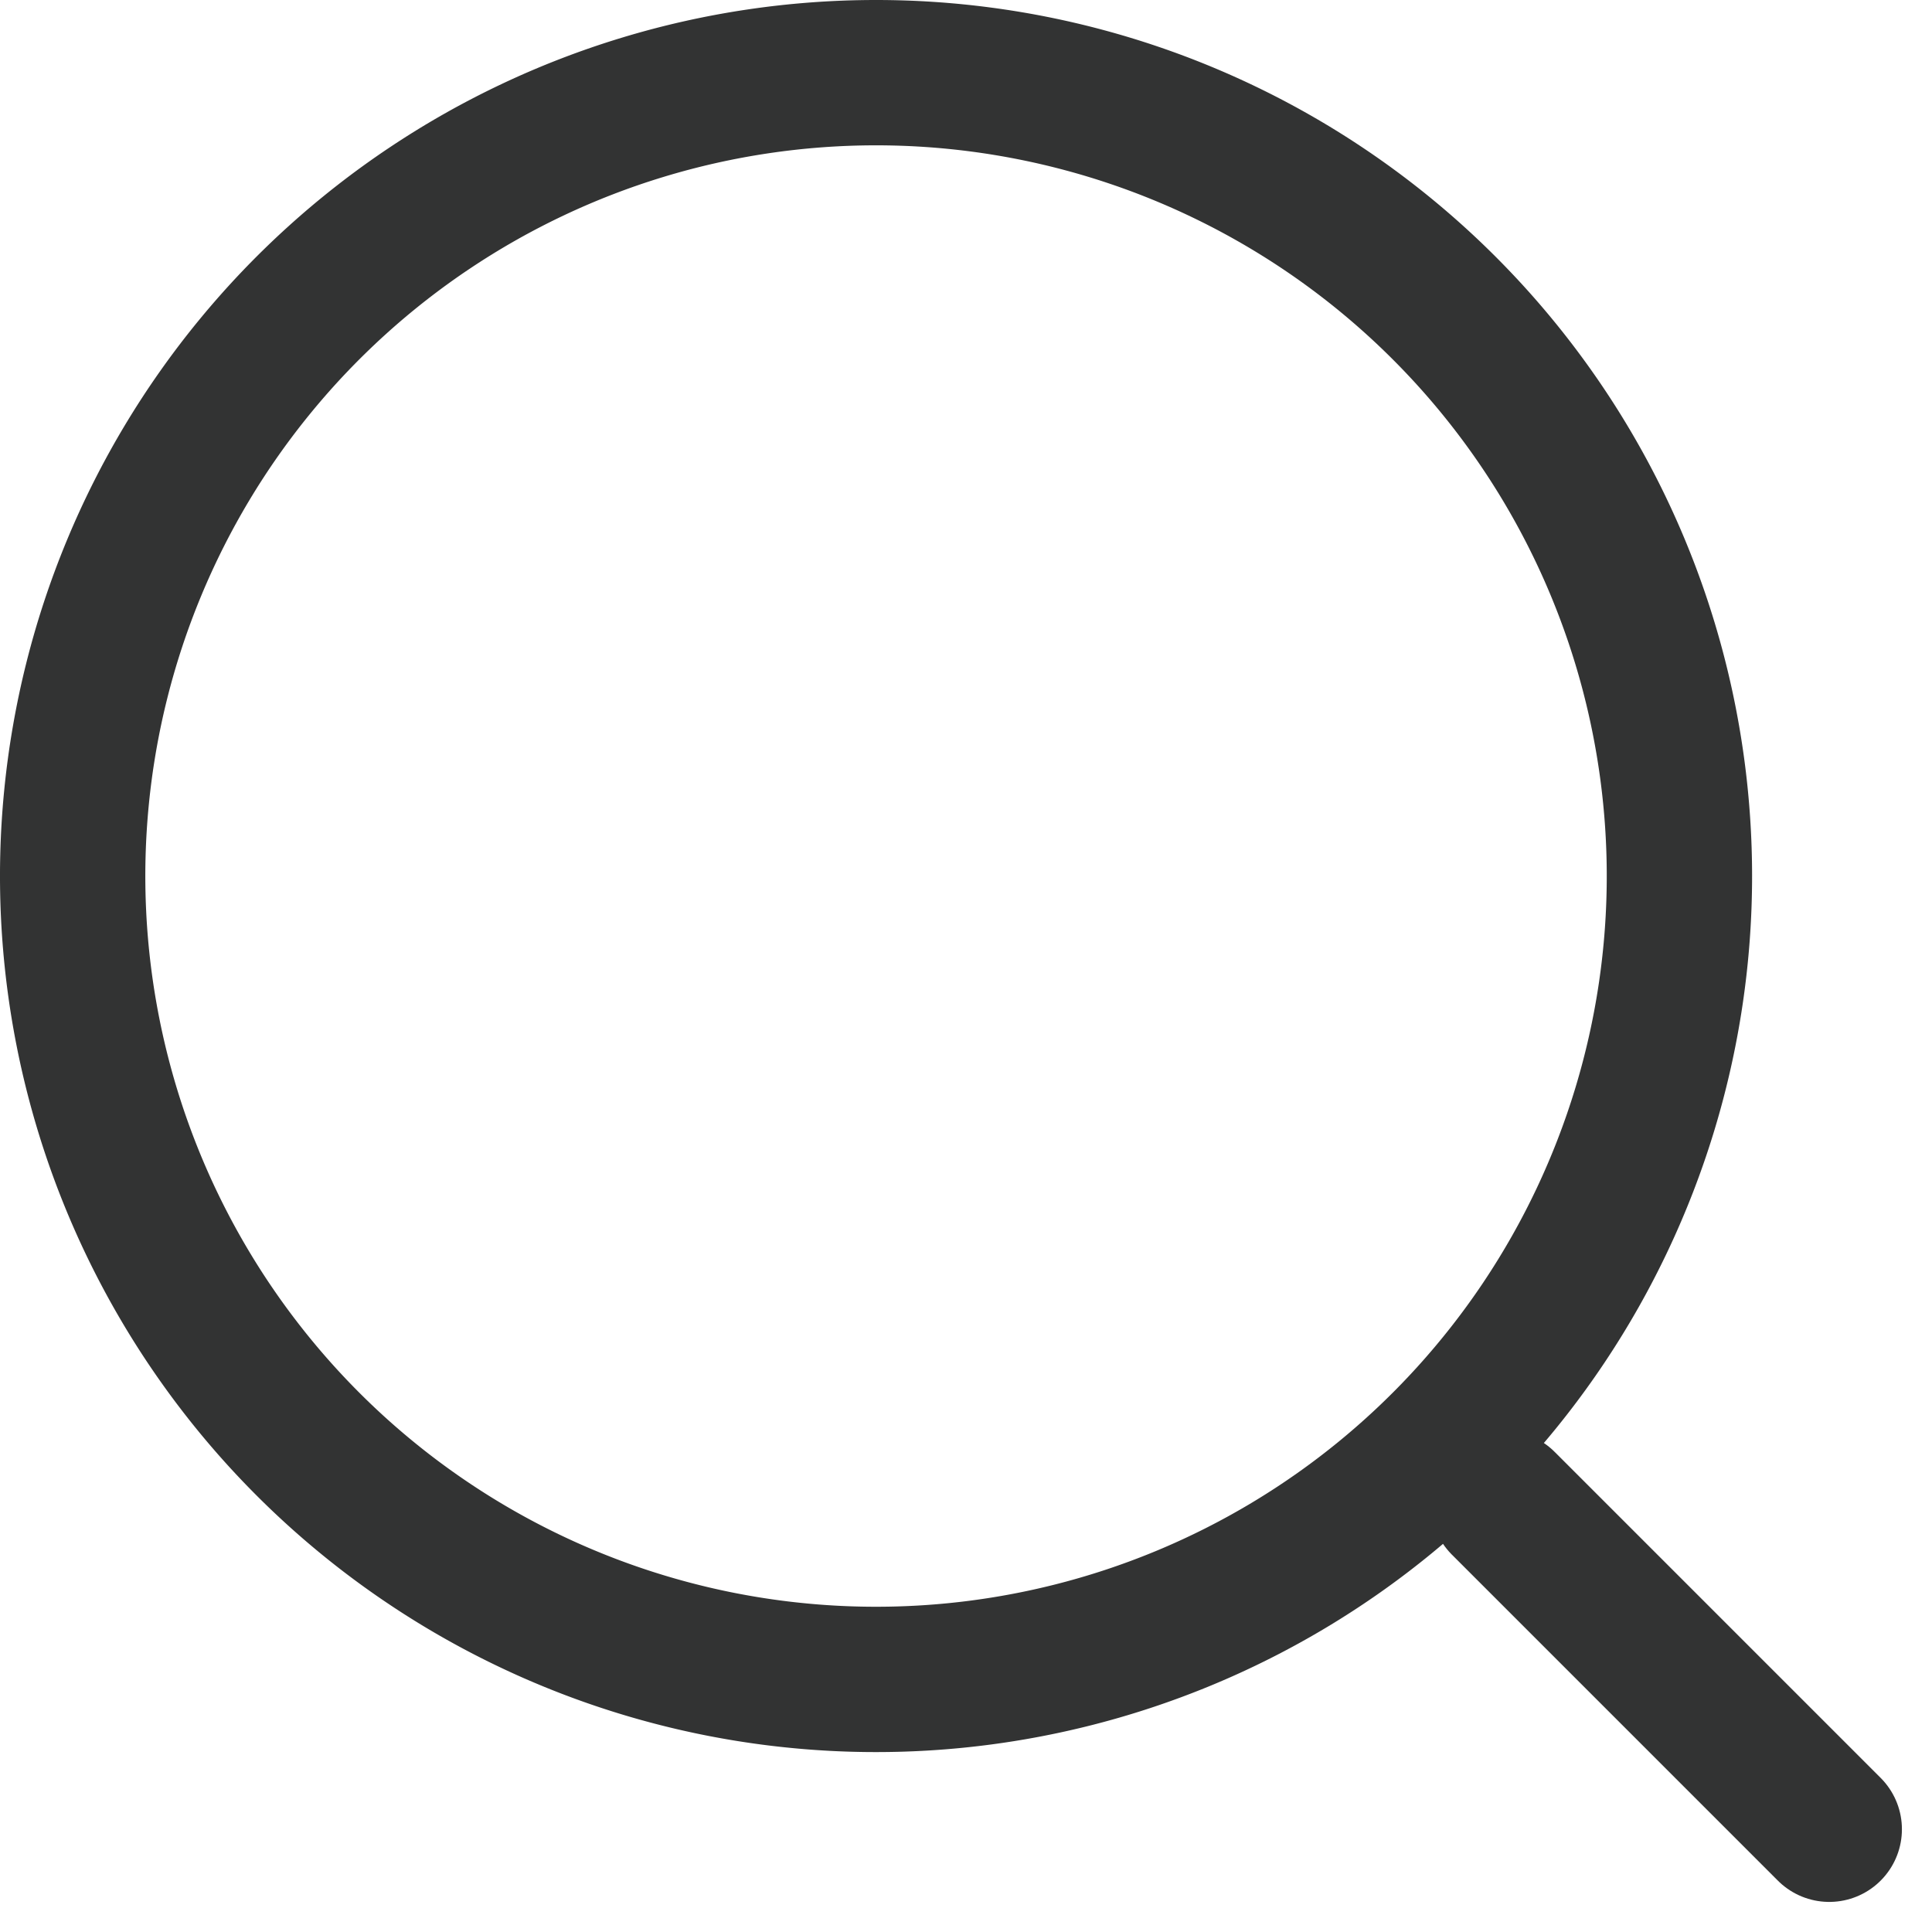
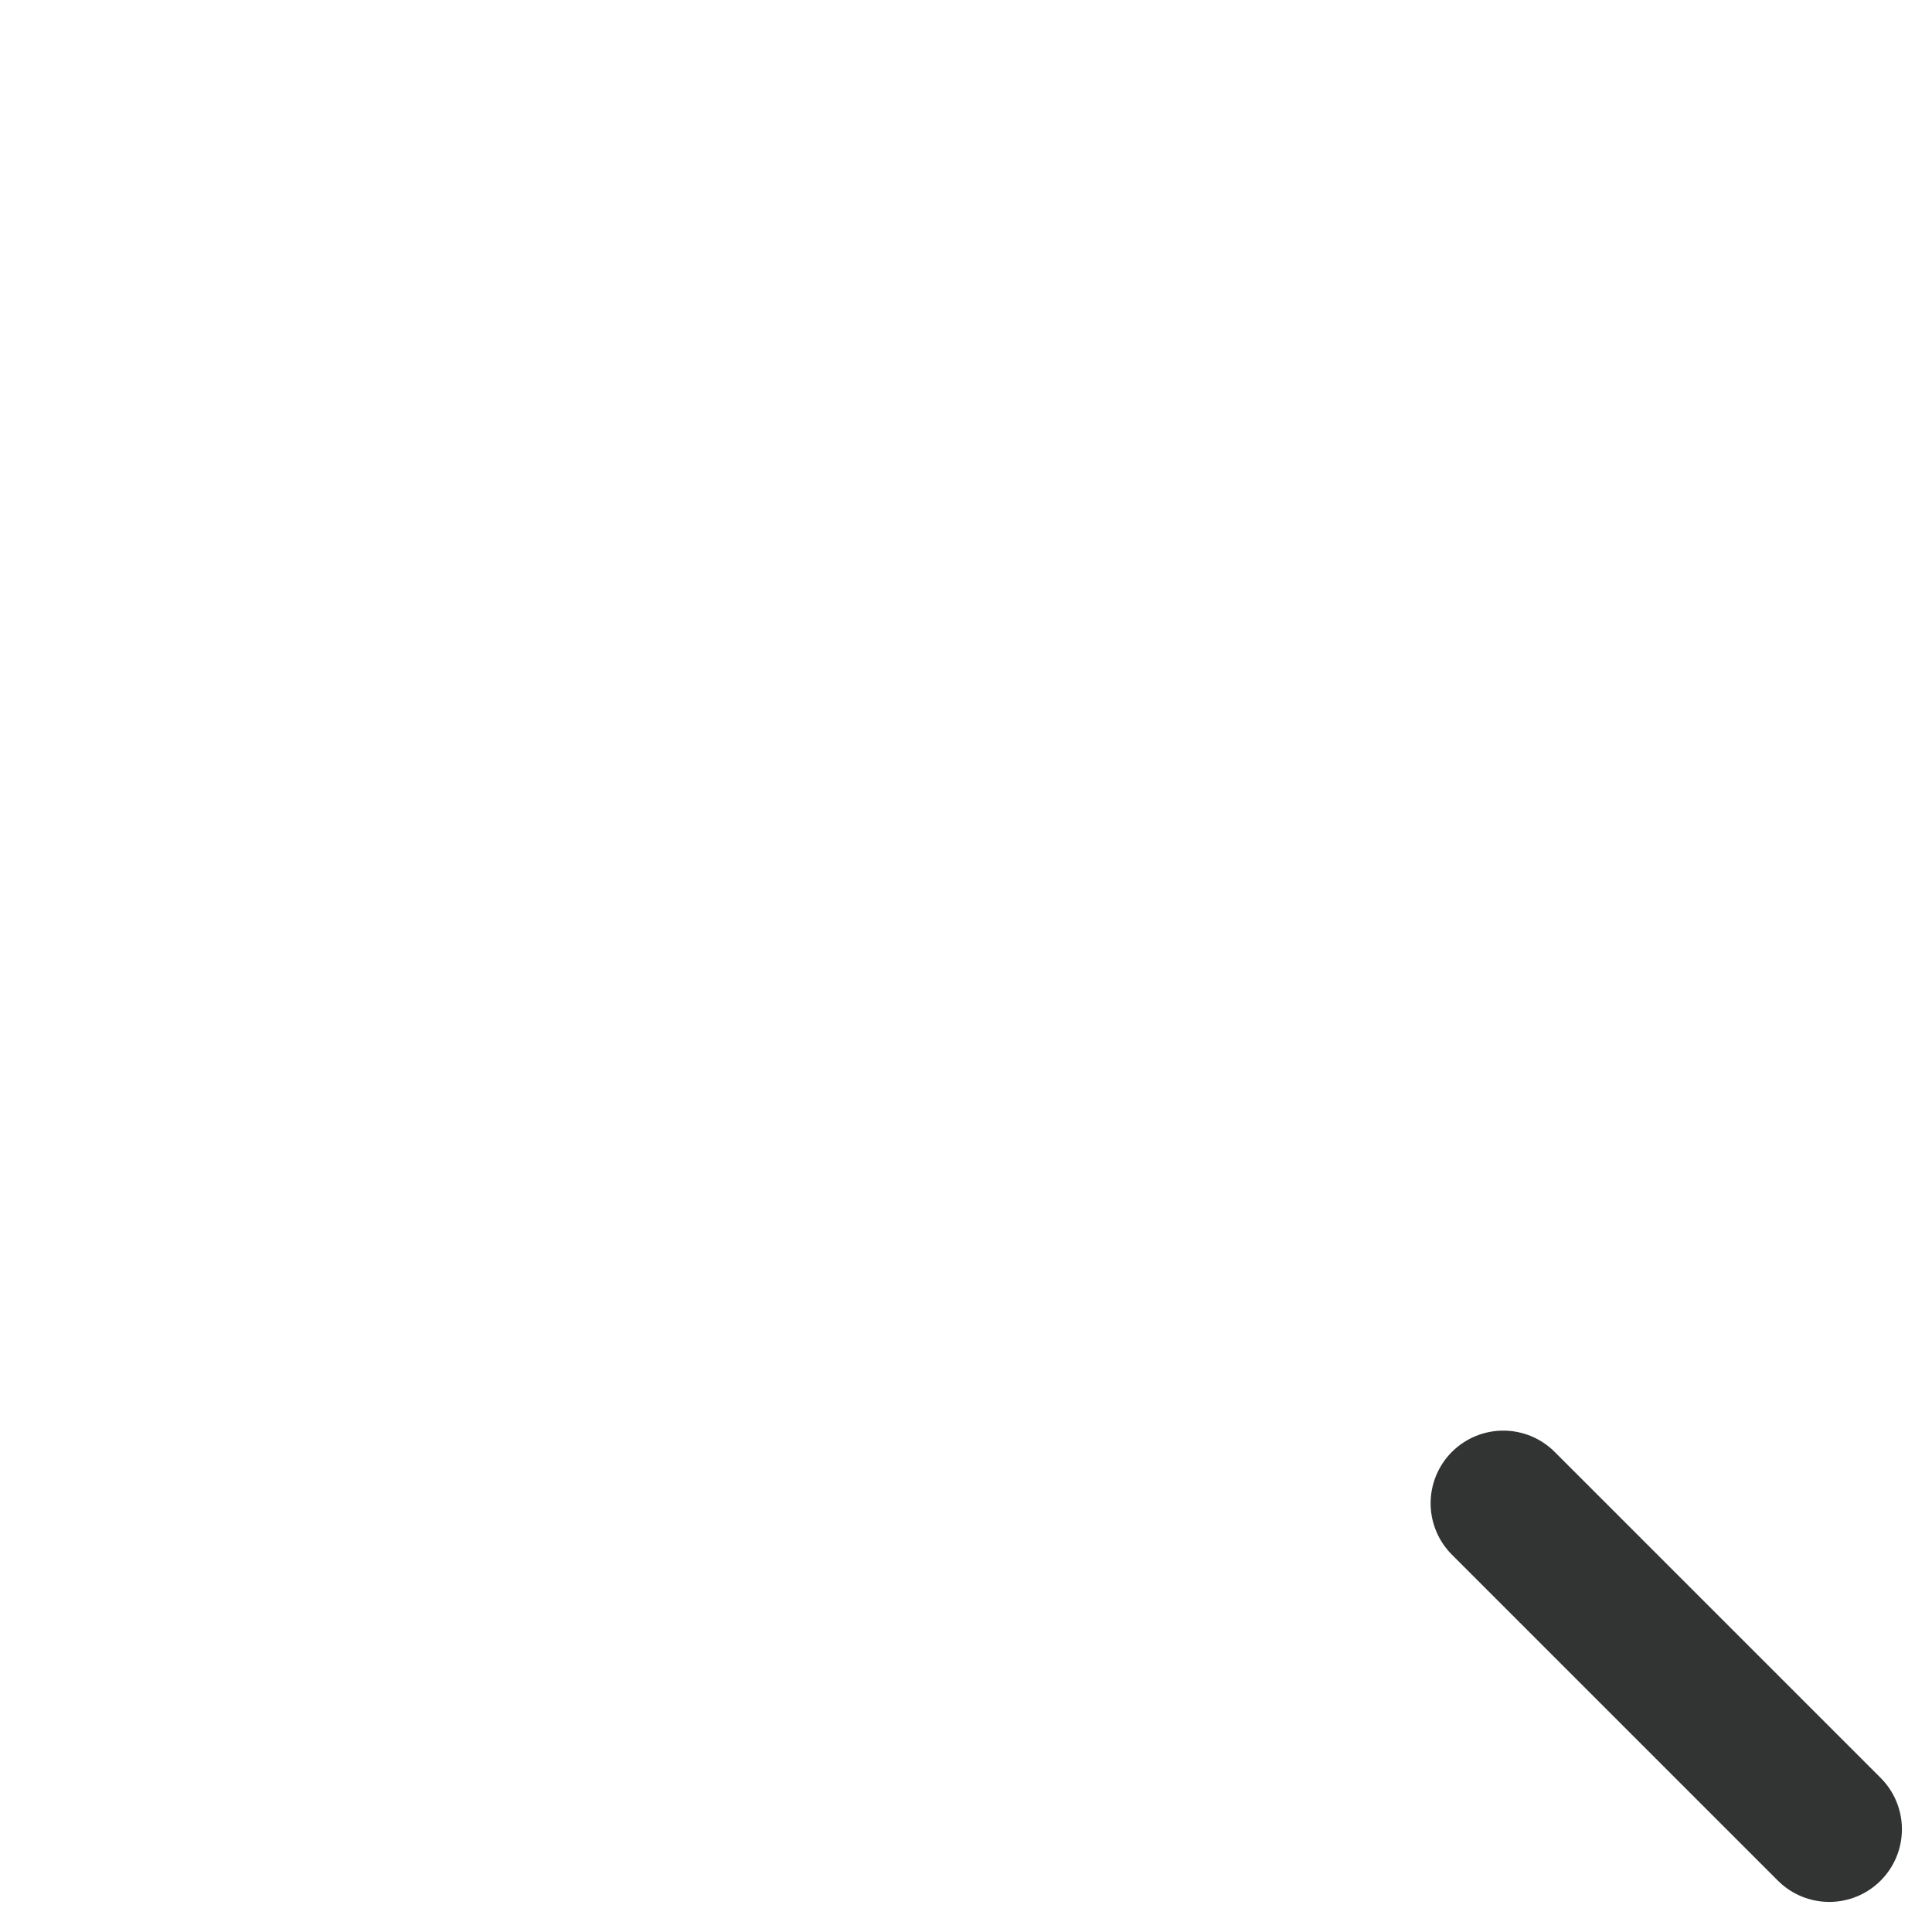
<svg xmlns="http://www.w3.org/2000/svg" width="26.588" height="26.588" viewBox="0 0 26.588 26.588">
  <g id="Component_28_4" data-name="Component 28 – 4" transform="translate(1 1)">
-     <path id="Path_13" data-name="Path 13" d="M26.612,15.556A11.056,11.056,0,1,1,15.556,4.5,11.056,11.056,0,0,1,26.612,15.556Z" transform="translate(-4.5 -4.5)" fill="none" stroke="#323333" stroke-linecap="round" stroke-linejoin="round" stroke-width="2" />
    <path id="Path_14" data-name="Path 14" d="M29.461,29.461l-4.486-4.486" transform="translate(-5.287 -5.287)" fill="none" stroke="#323333" stroke-linecap="round" stroke-linejoin="round" stroke-width="2" />
  </g>
</svg>